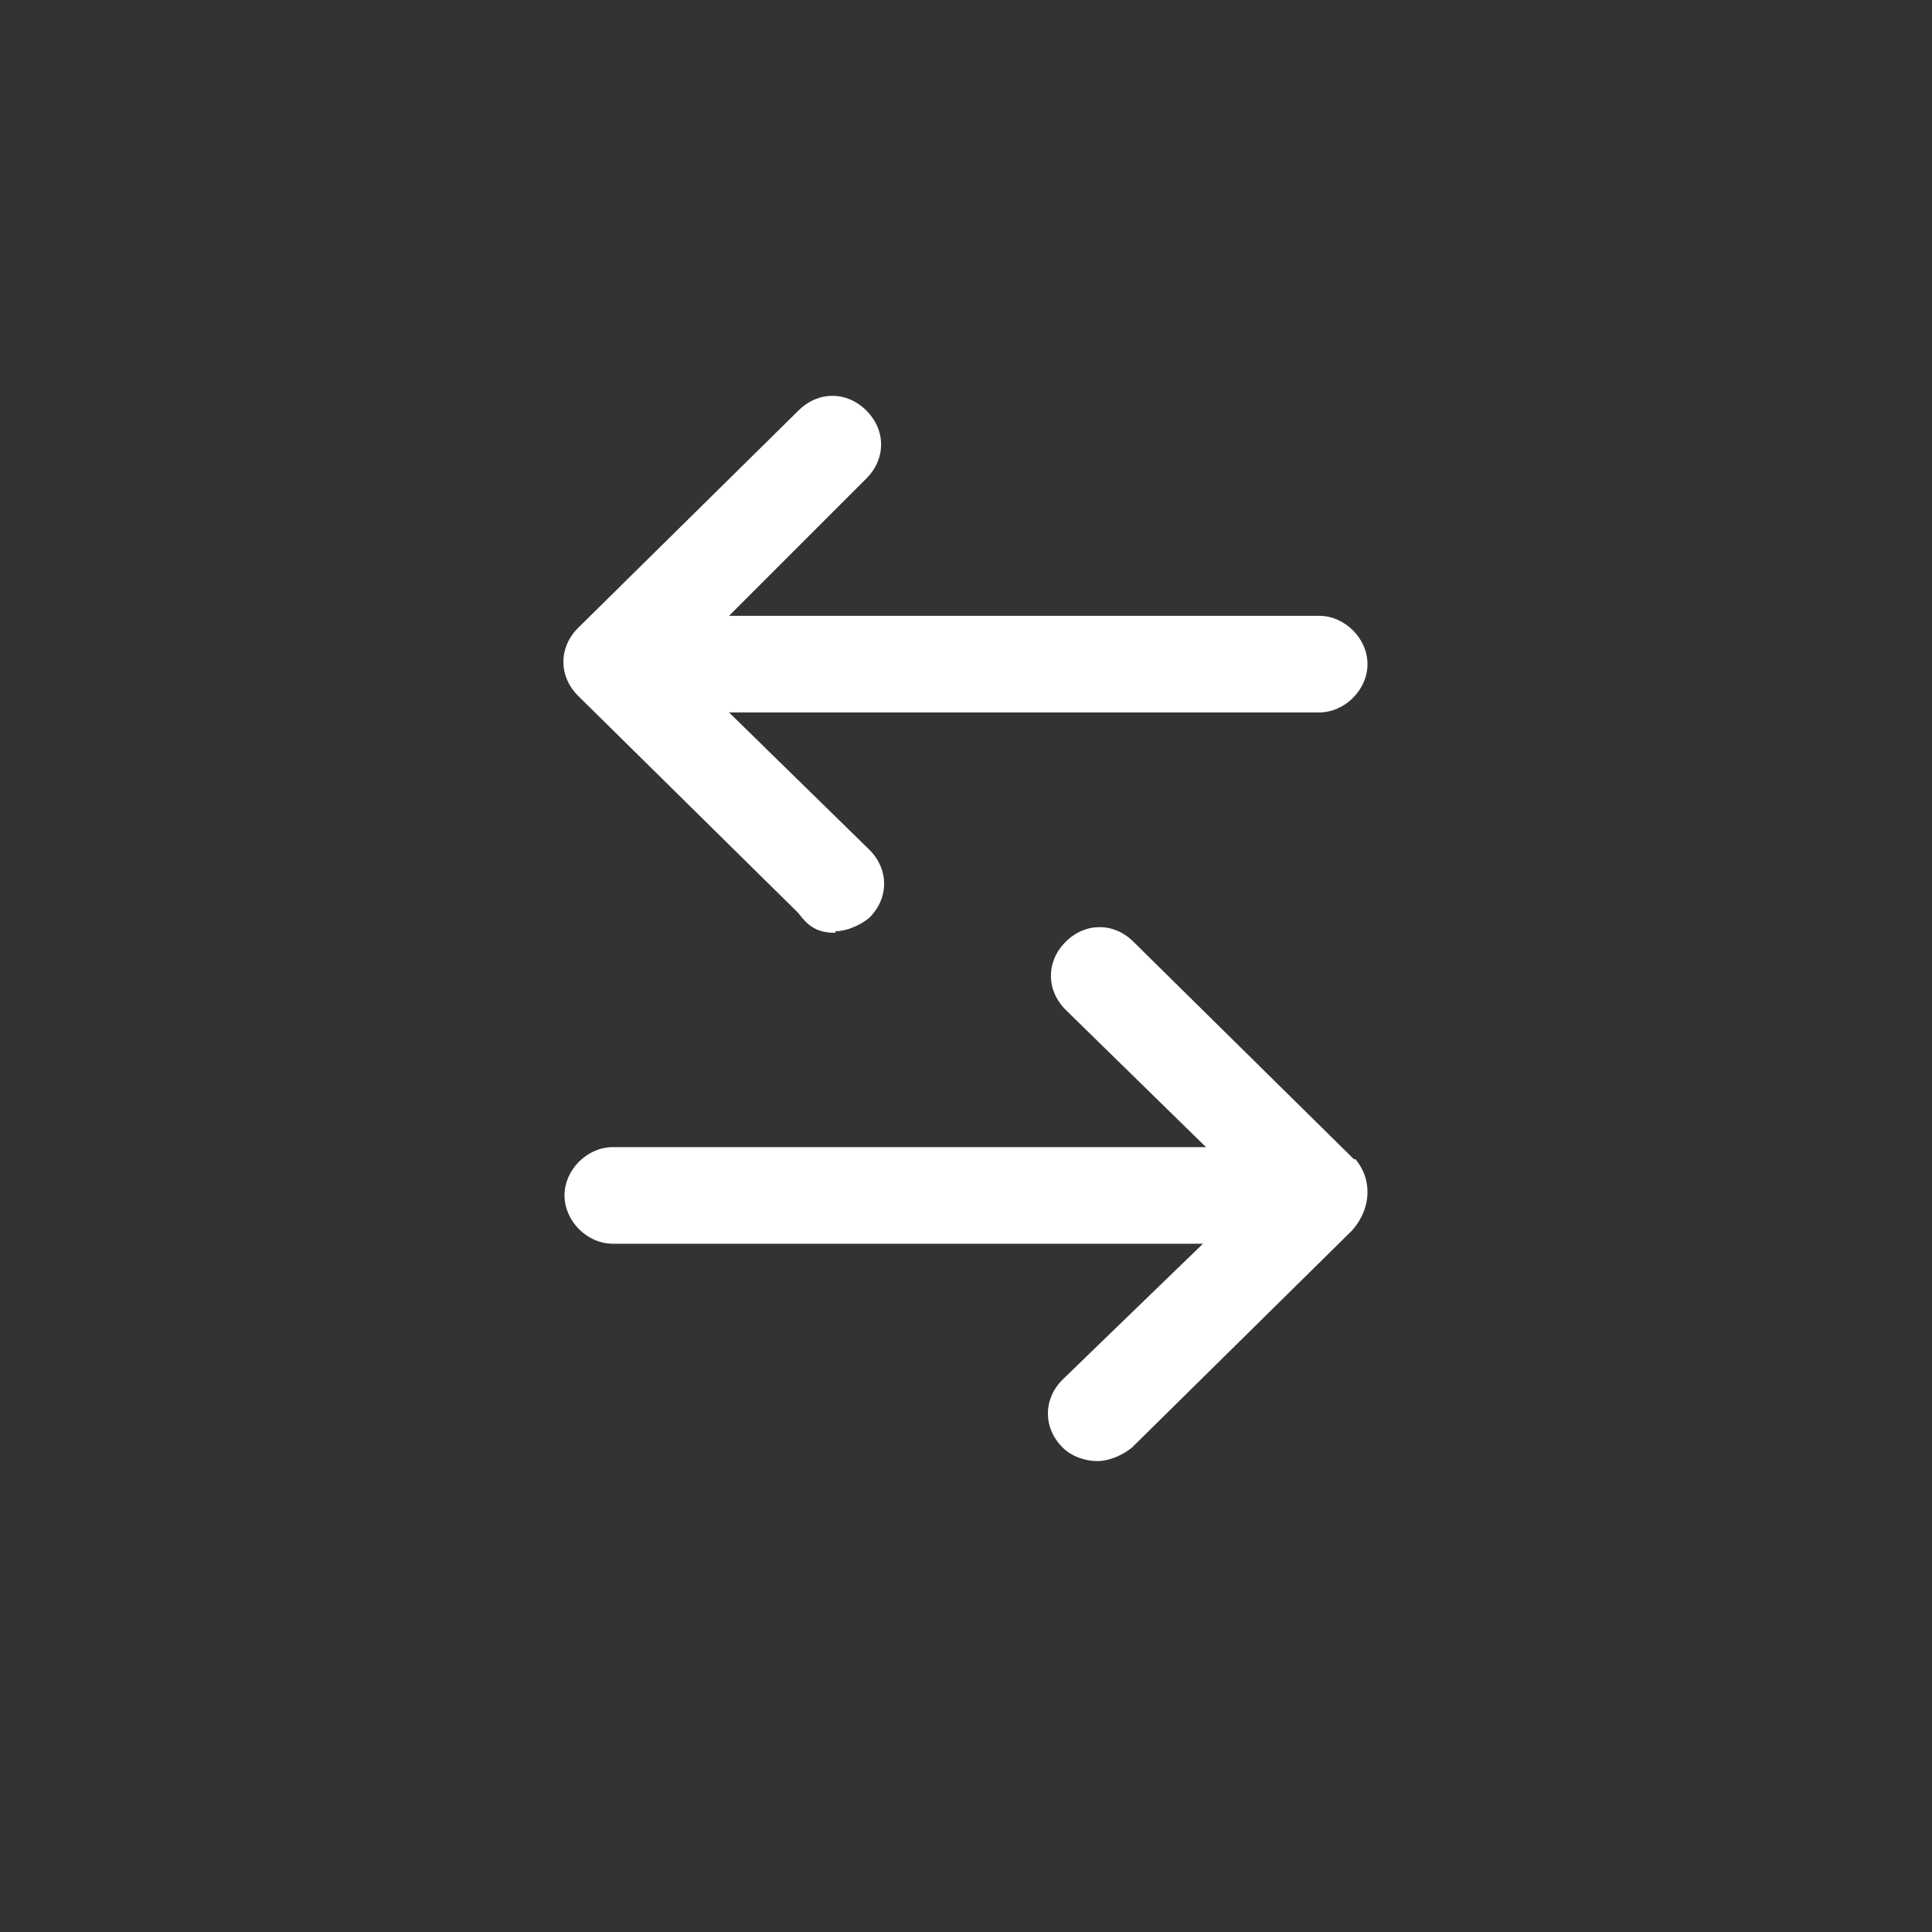
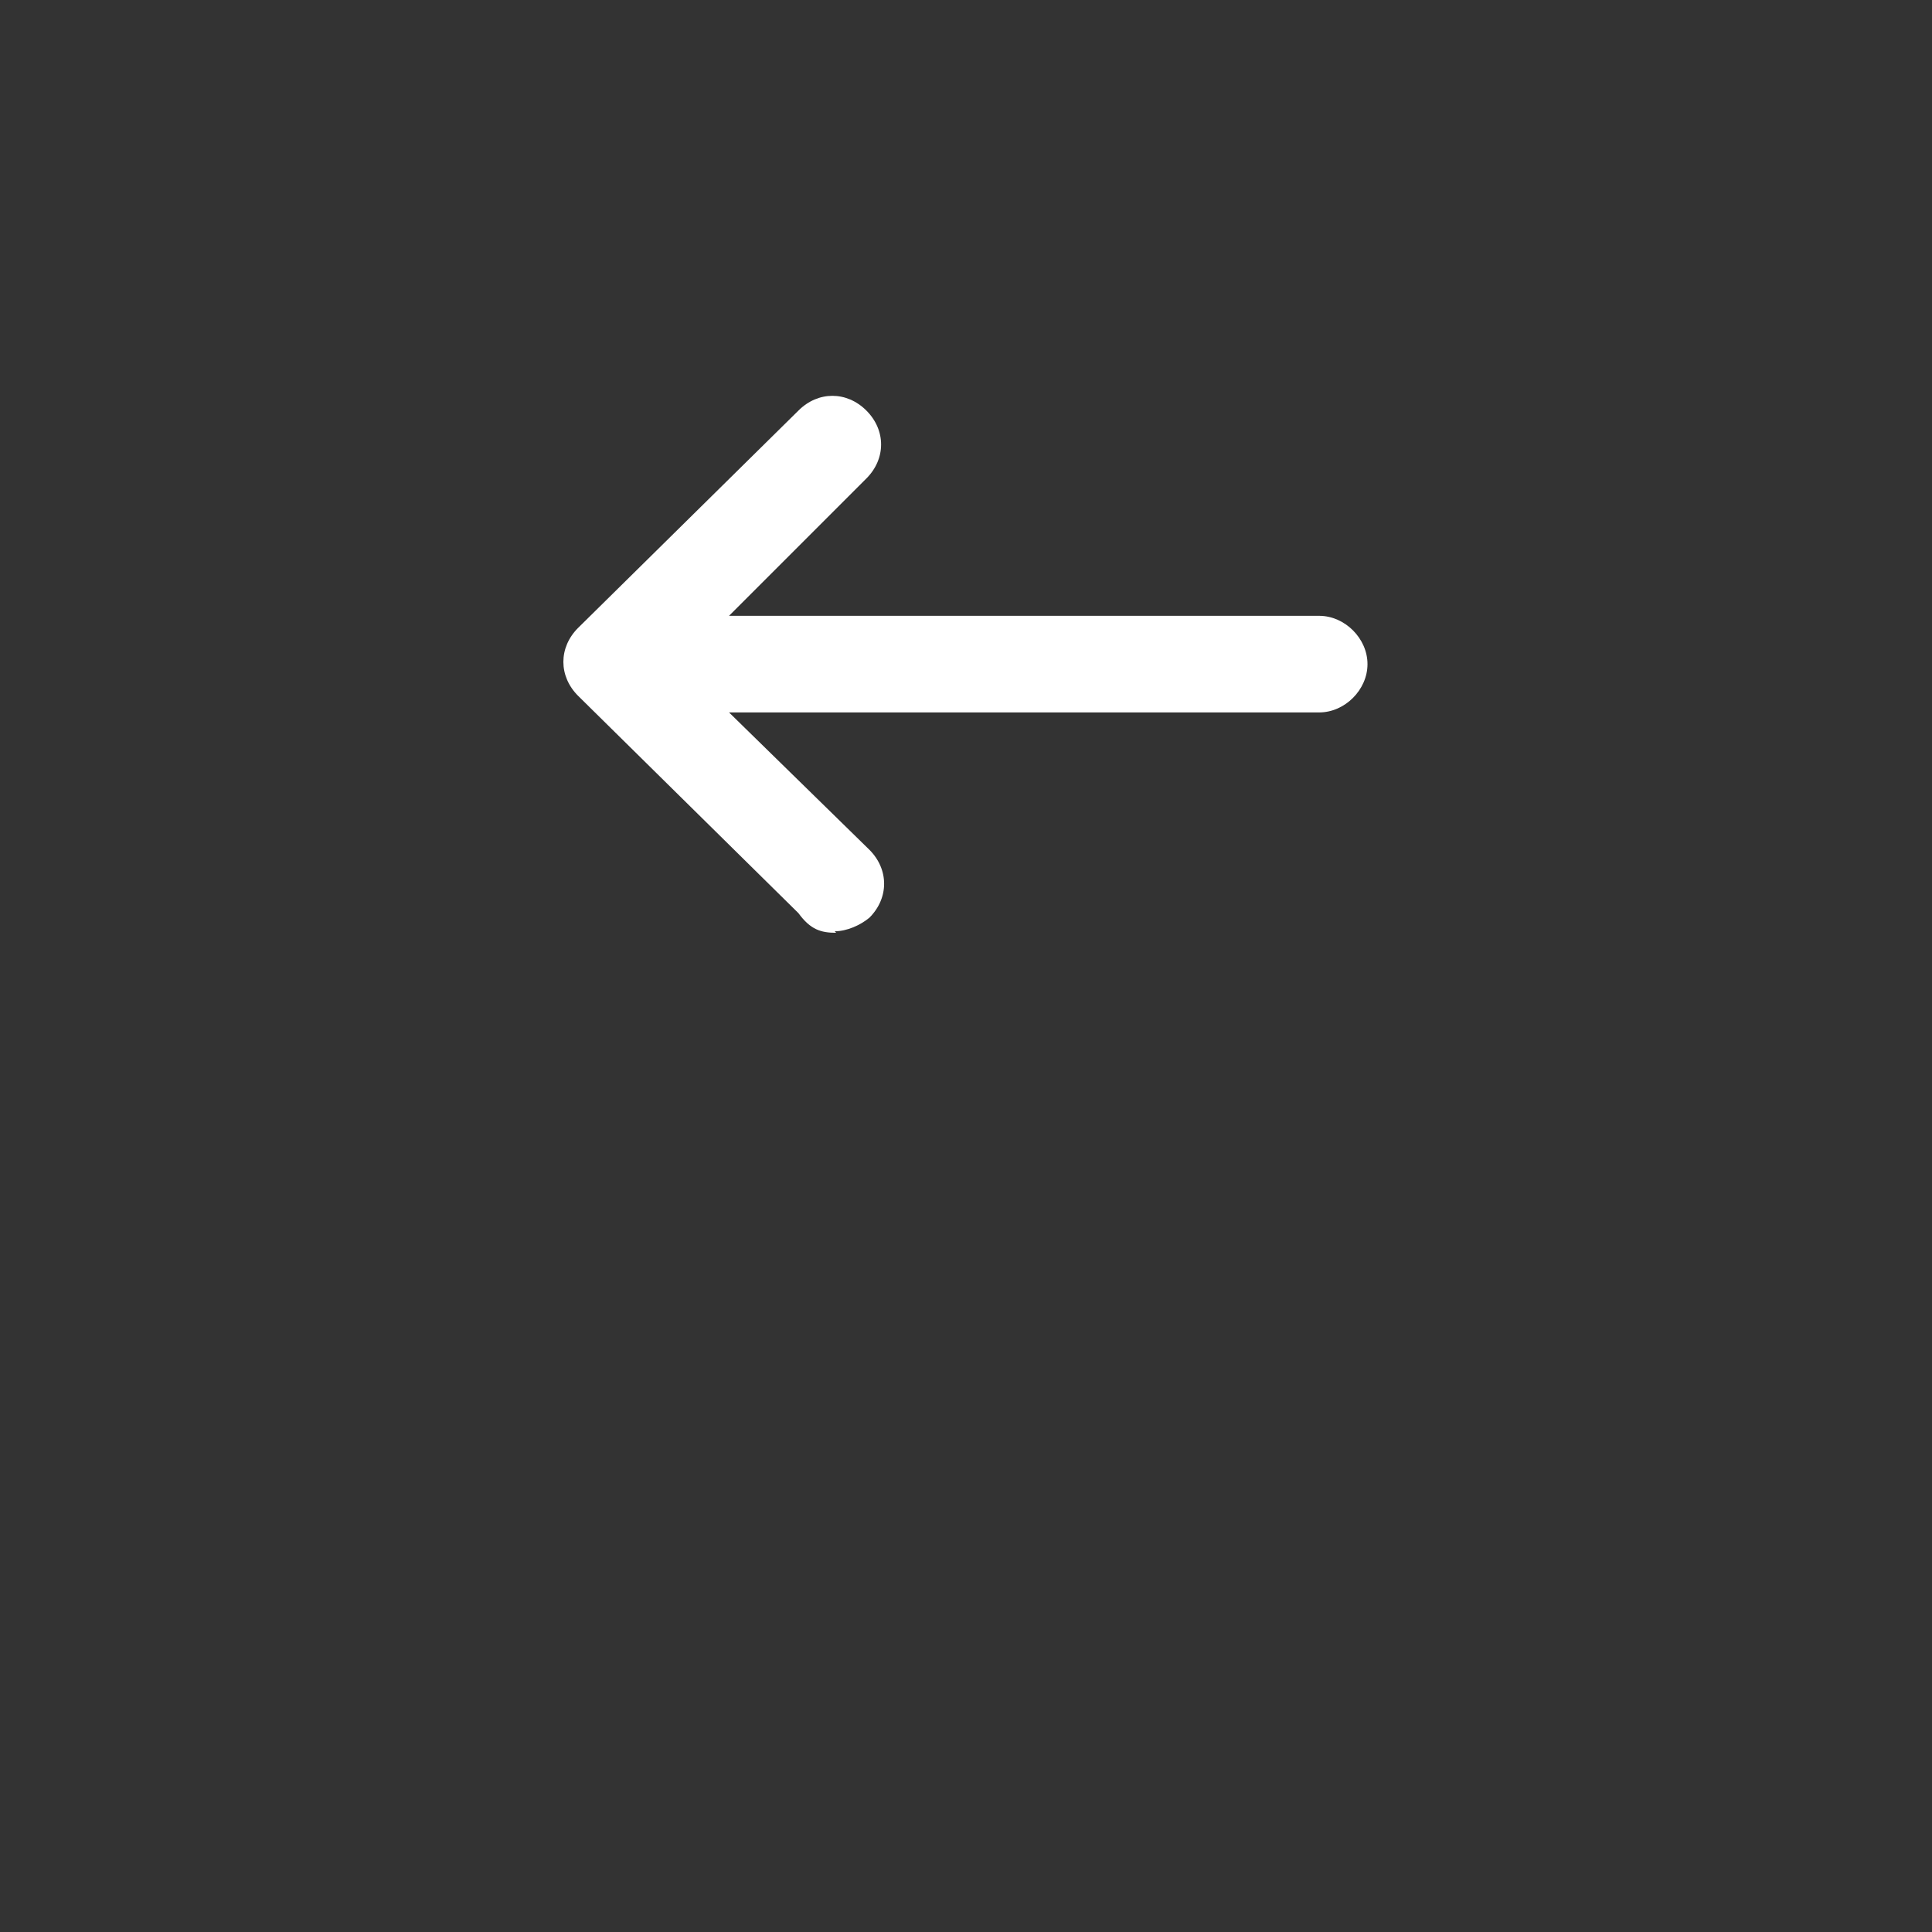
<svg xmlns="http://www.w3.org/2000/svg" id="Layer_1" data-name="Layer 1" version="1.1" viewBox="0 0 128 128">
  <rect x="0" y="0" width="128" height="128" fill="#333333" stroke="none" />
  <defs>
    <style> .cls-1 { fill: #fff; stroke-width: 0px; } </style>
  </defs>
  <path class="cls-1" d="M55.3,61.7c.8,0,1.7-.4,2.3-.9,1.3-1.3,1.3-3.2,0-4.5l-9.3-9.1h39.1c1.7,0,3.2-1.5,3.2-3.2s-1.5-3.2-3.2-3.2h-39.1l9.1-9.1c1.3-1.3,1.3-3.2,0-4.5-1.3-1.3-3.2-1.3-4.5,0l-14.6,14.4c-1.3,1.3-1.3,3.2,0,4.5l14.6,14.4c.8,1.1,1.5,1.3,2.5,1.3Z" />
-   <path class="cls-1" d="M89.7,76.8l-14.6-14.4c-1.3-1.3-3.2-1.3-4.5,0-1.3,1.3-1.3,3.2,0,4.5l9.3,9.1h-39.3c-1.7,0-3.2,1.5-3.2,3.2s1.5,3.2,3.2,3.2h39.1l-9.3,9c-1.3,1.3-1.3,3.2,0,4.5.6.6,1.5.9,2.3.9s1.7-.4,2.3-.9l14.6-14.4c1.3-1.5,1.3-3.4.2-4.7Z" />
</svg>